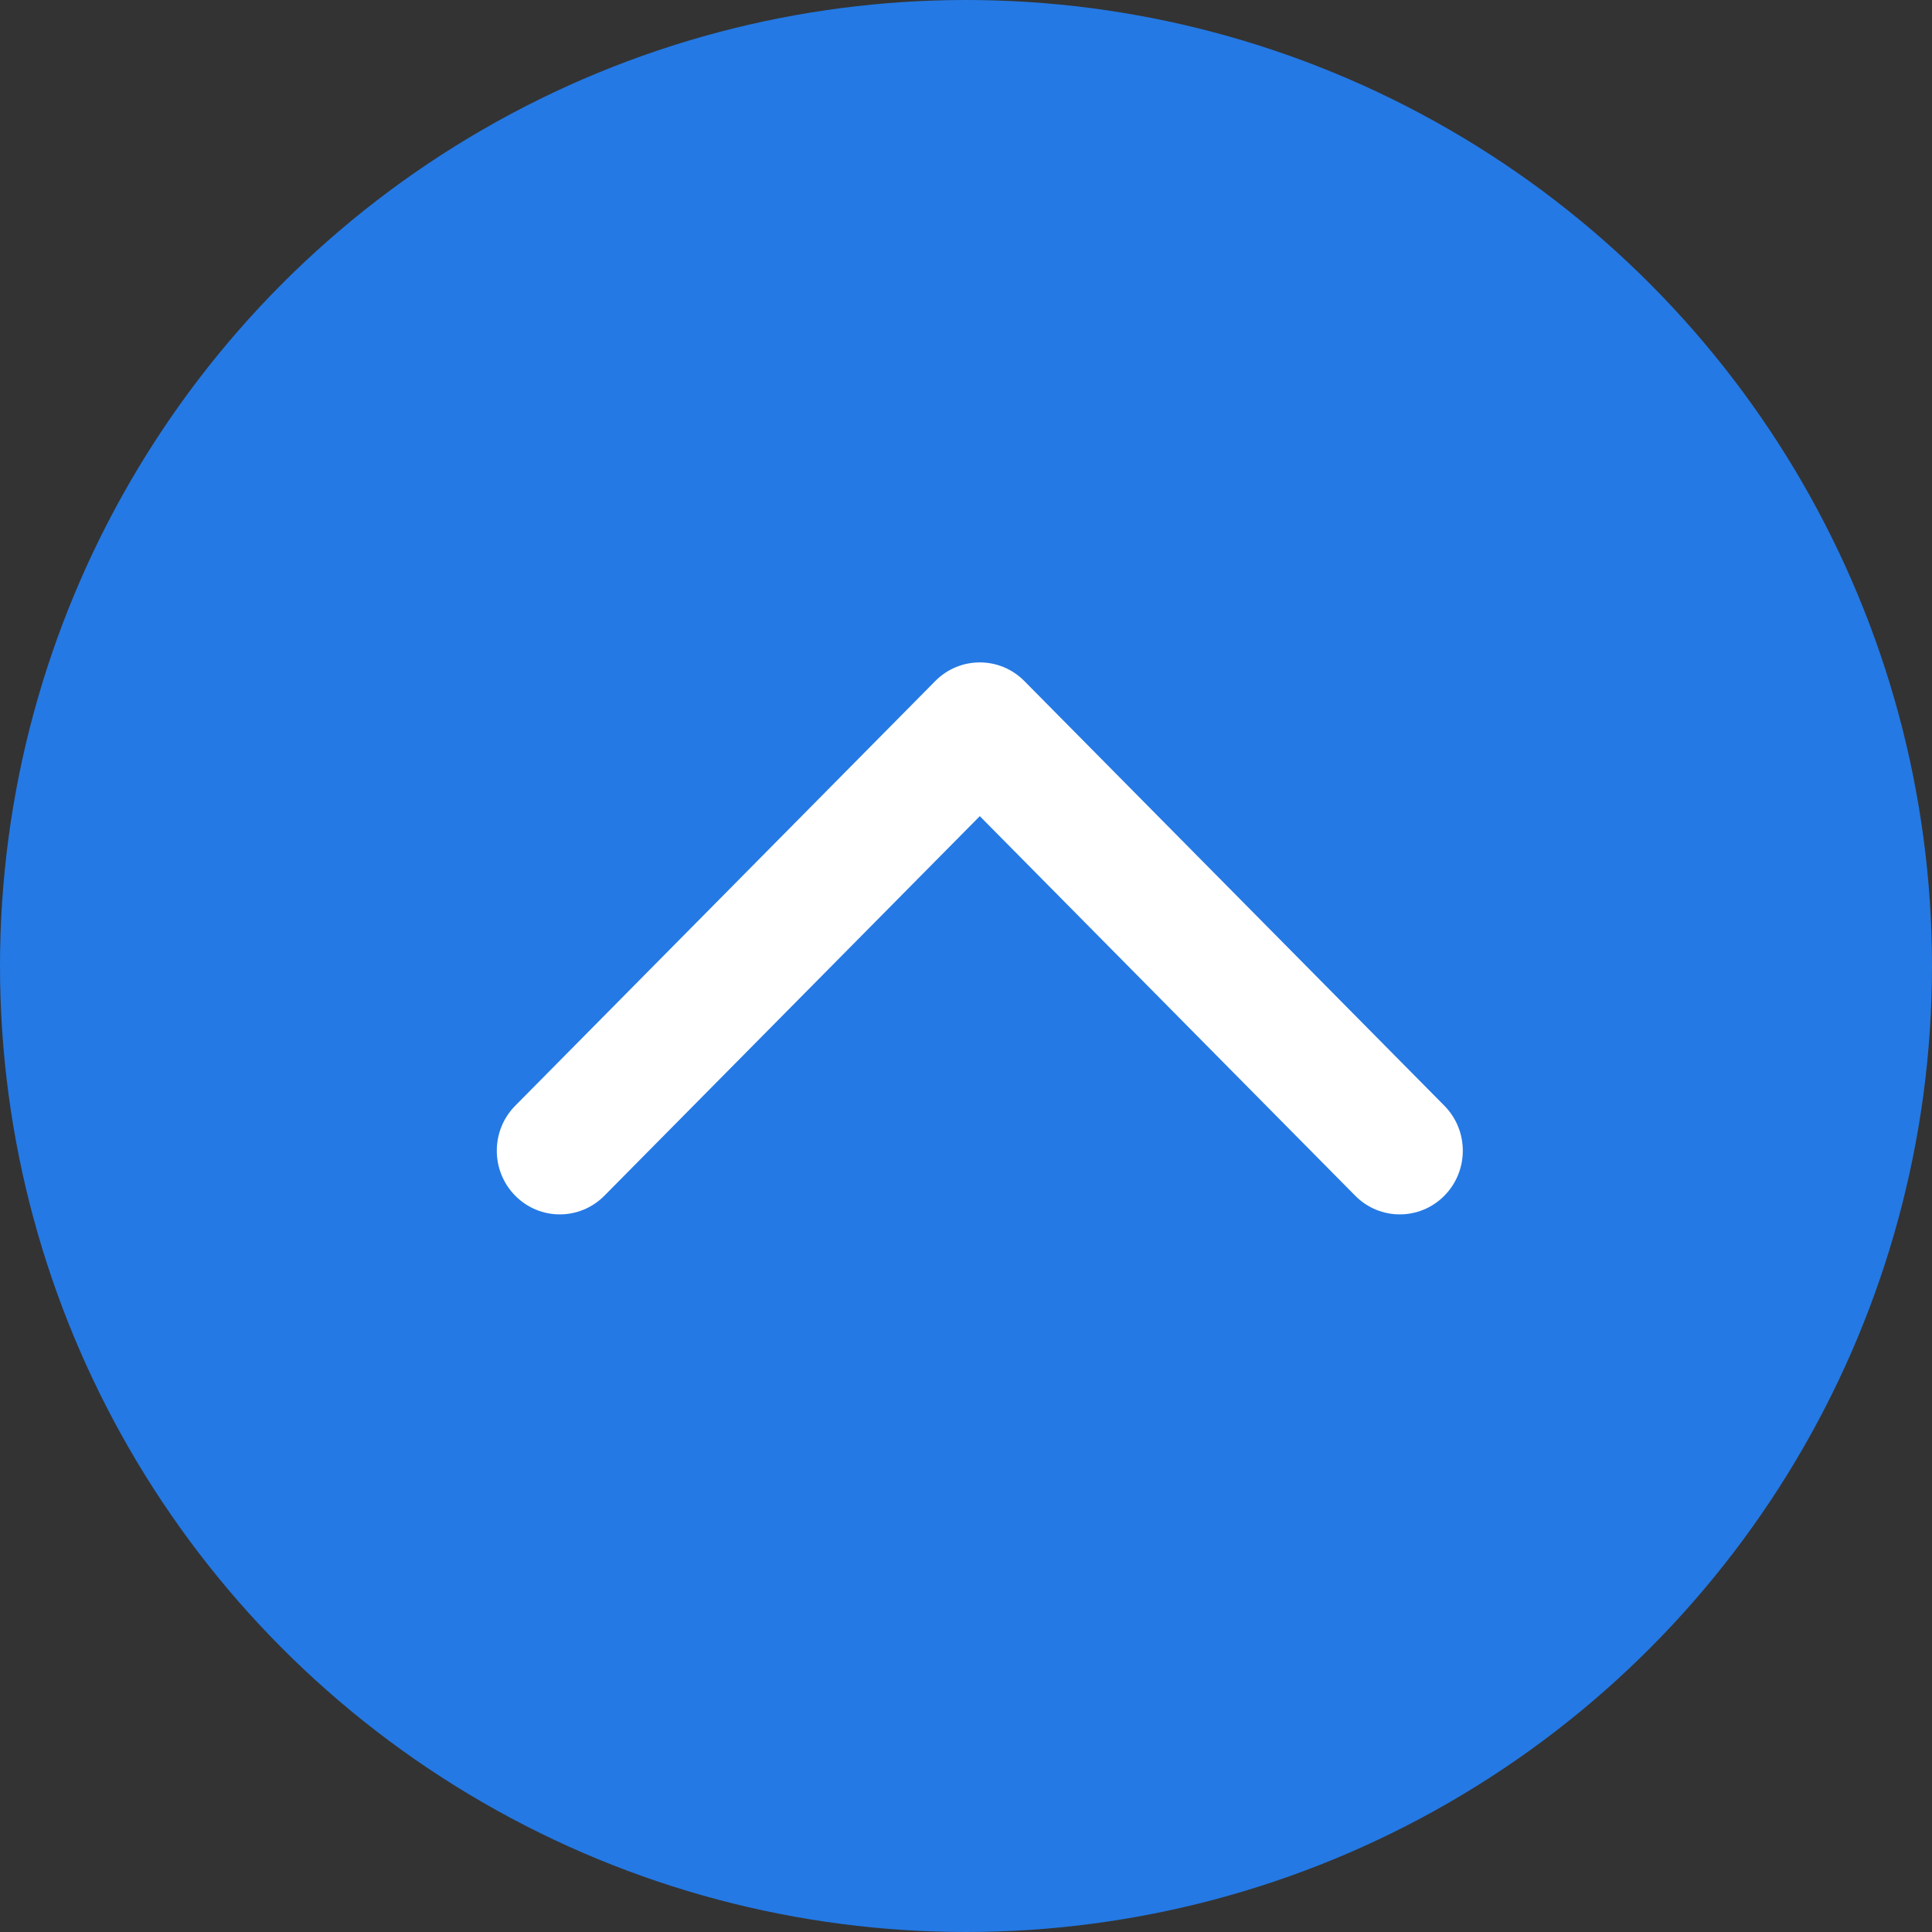
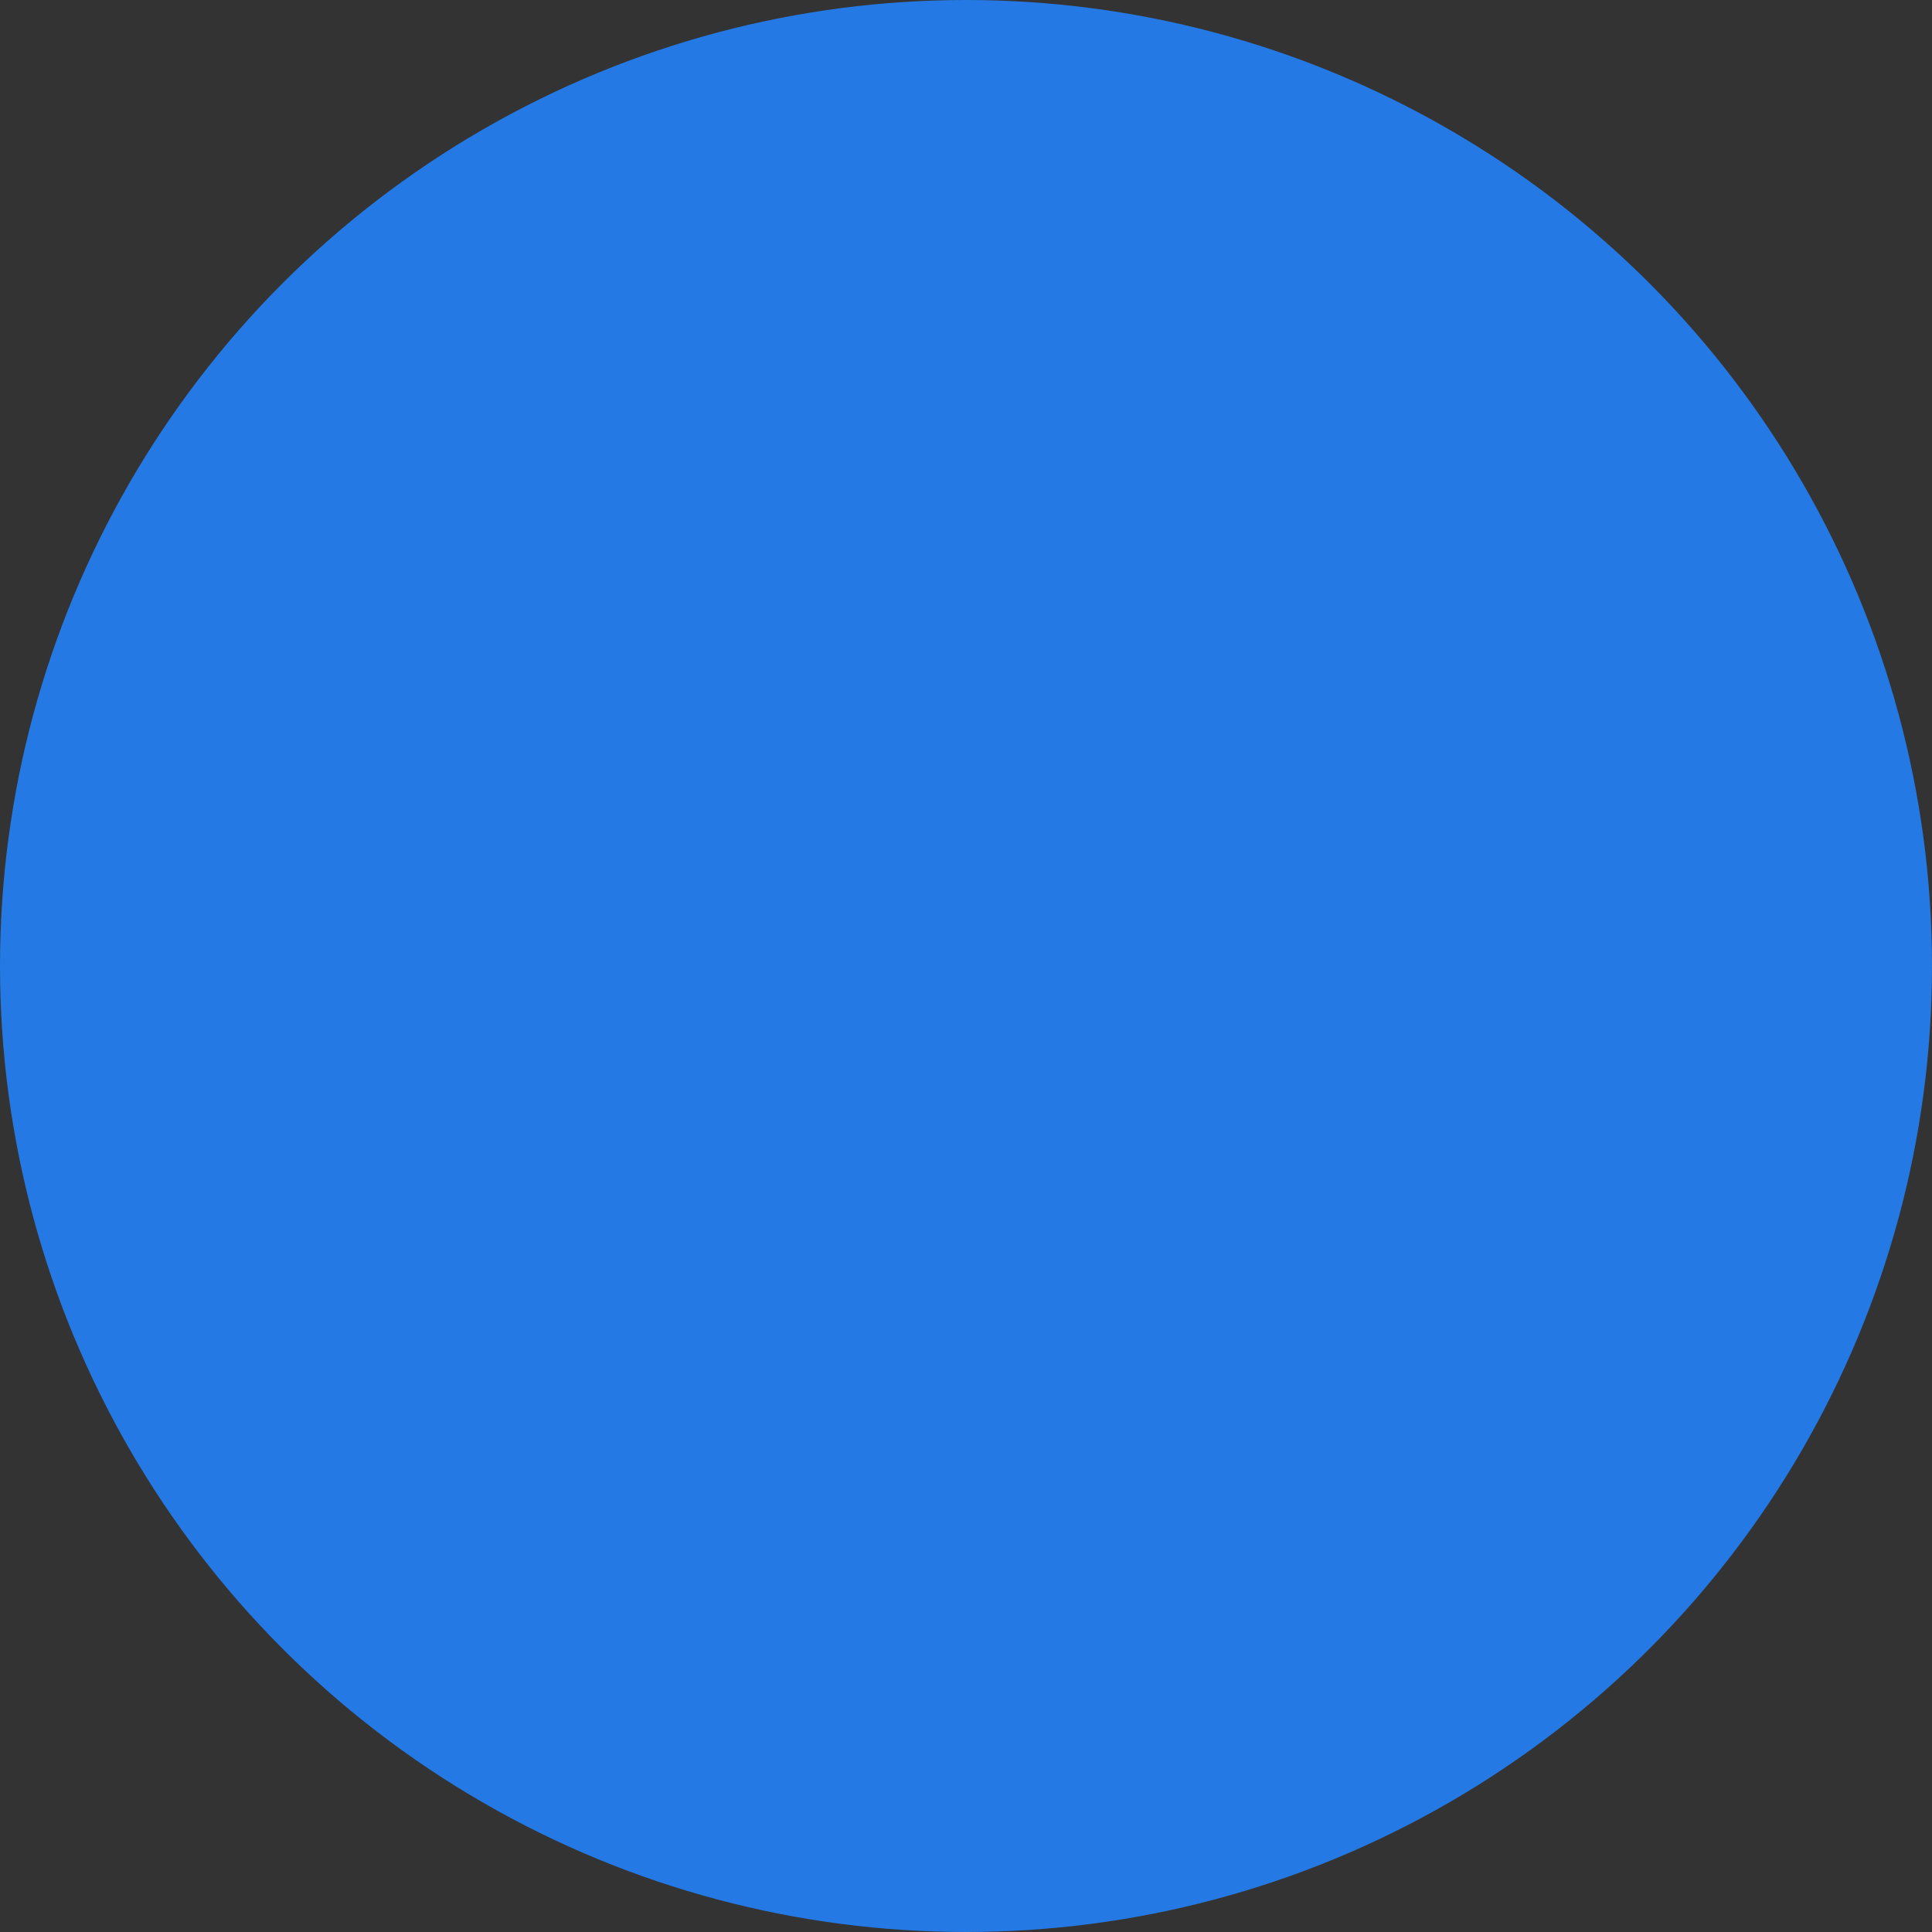
<svg xmlns="http://www.w3.org/2000/svg" width="70" height="70" viewBox="0 0 70 70" fill="none">
  <rect x="0" y="0" width="70" height="70" fill="#333333" stroke="none" />
  <circle cx="35" cy="35" r="35" fill="#2479E4" />
-   <path fill-rule="evenodd" clip-rule="evenodd" d="M52.331 43.324C51.44 44.225 49.995 44.225 49.103 43.324L35.5 29.571L21.897 43.324C21.005 44.225 19.56 44.225 18.669 43.324C17.777 42.423 17.777 40.962 18.669 40.061L33.886 24.676C34.777 23.775 36.223 23.775 37.114 24.676L52.331 40.061C53.223 40.962 53.223 42.423 52.331 43.324Z" fill="white" />
</svg>